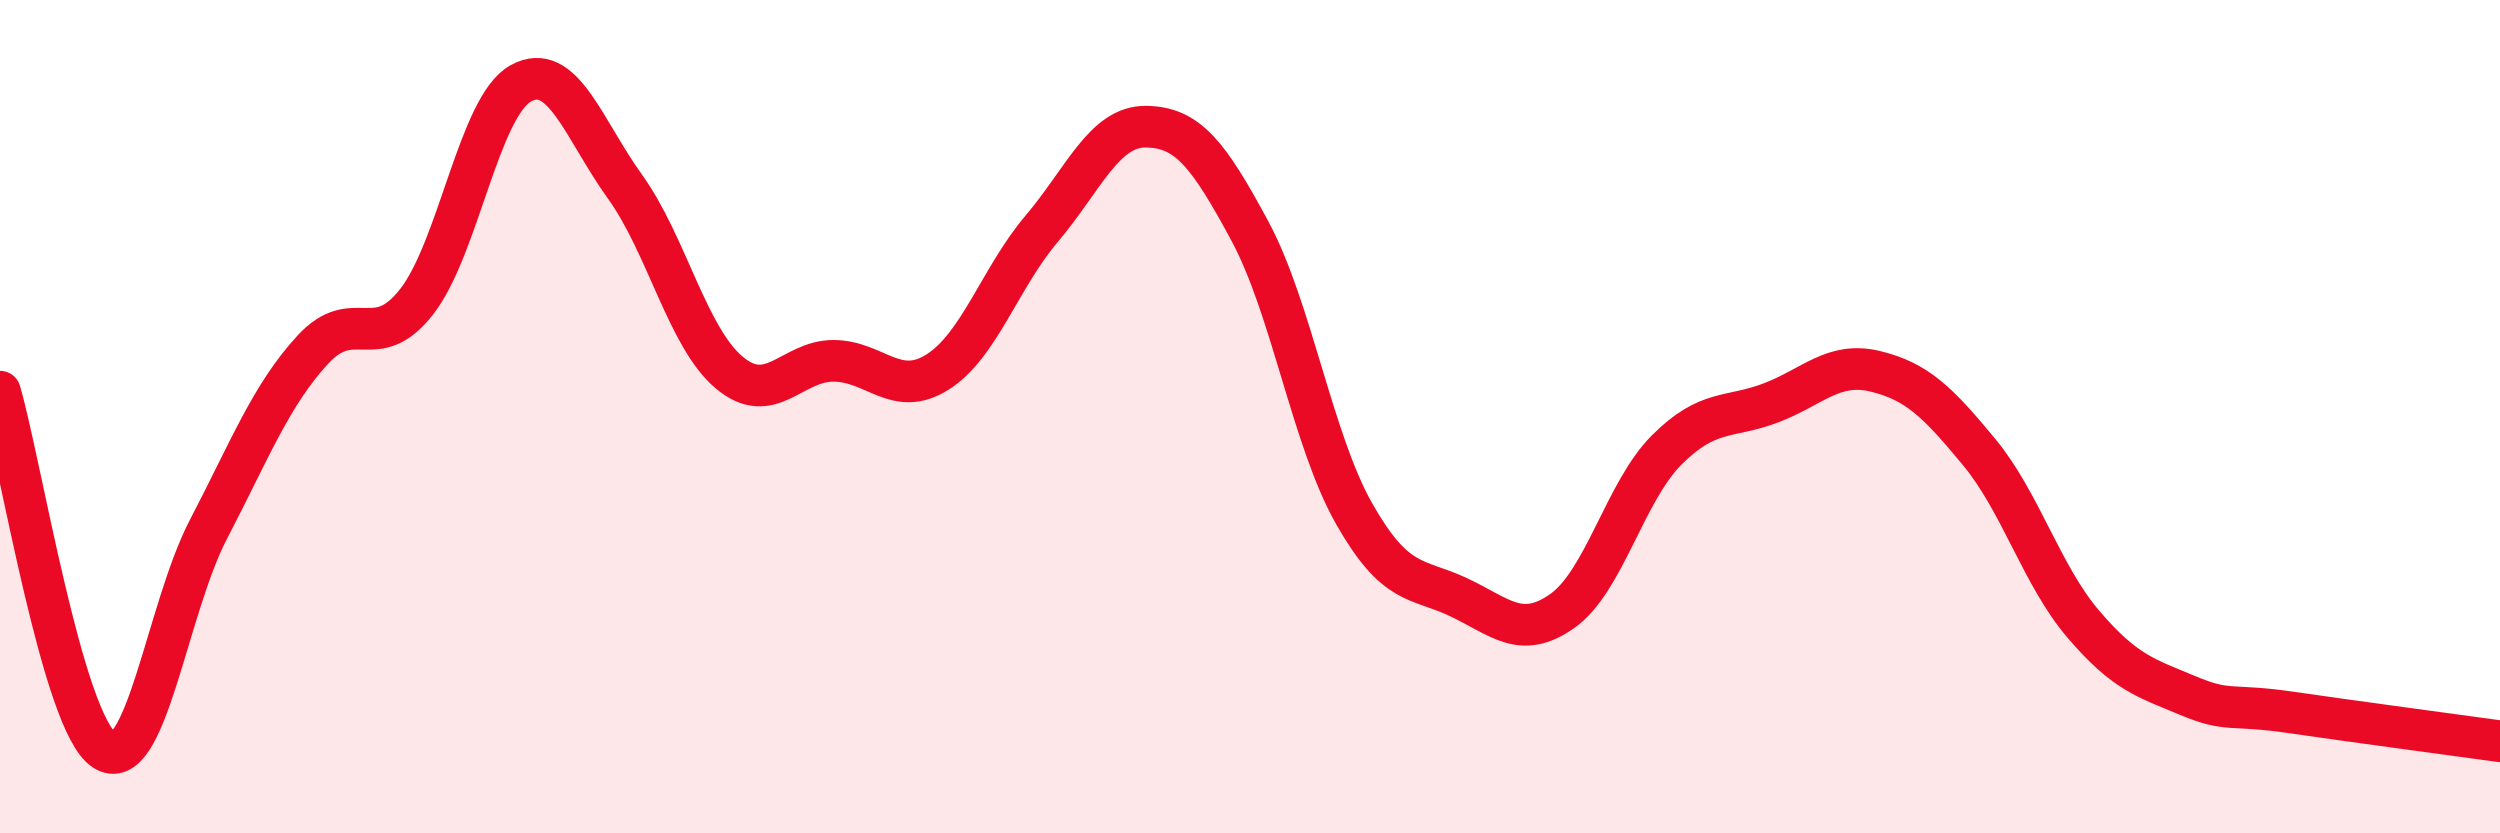
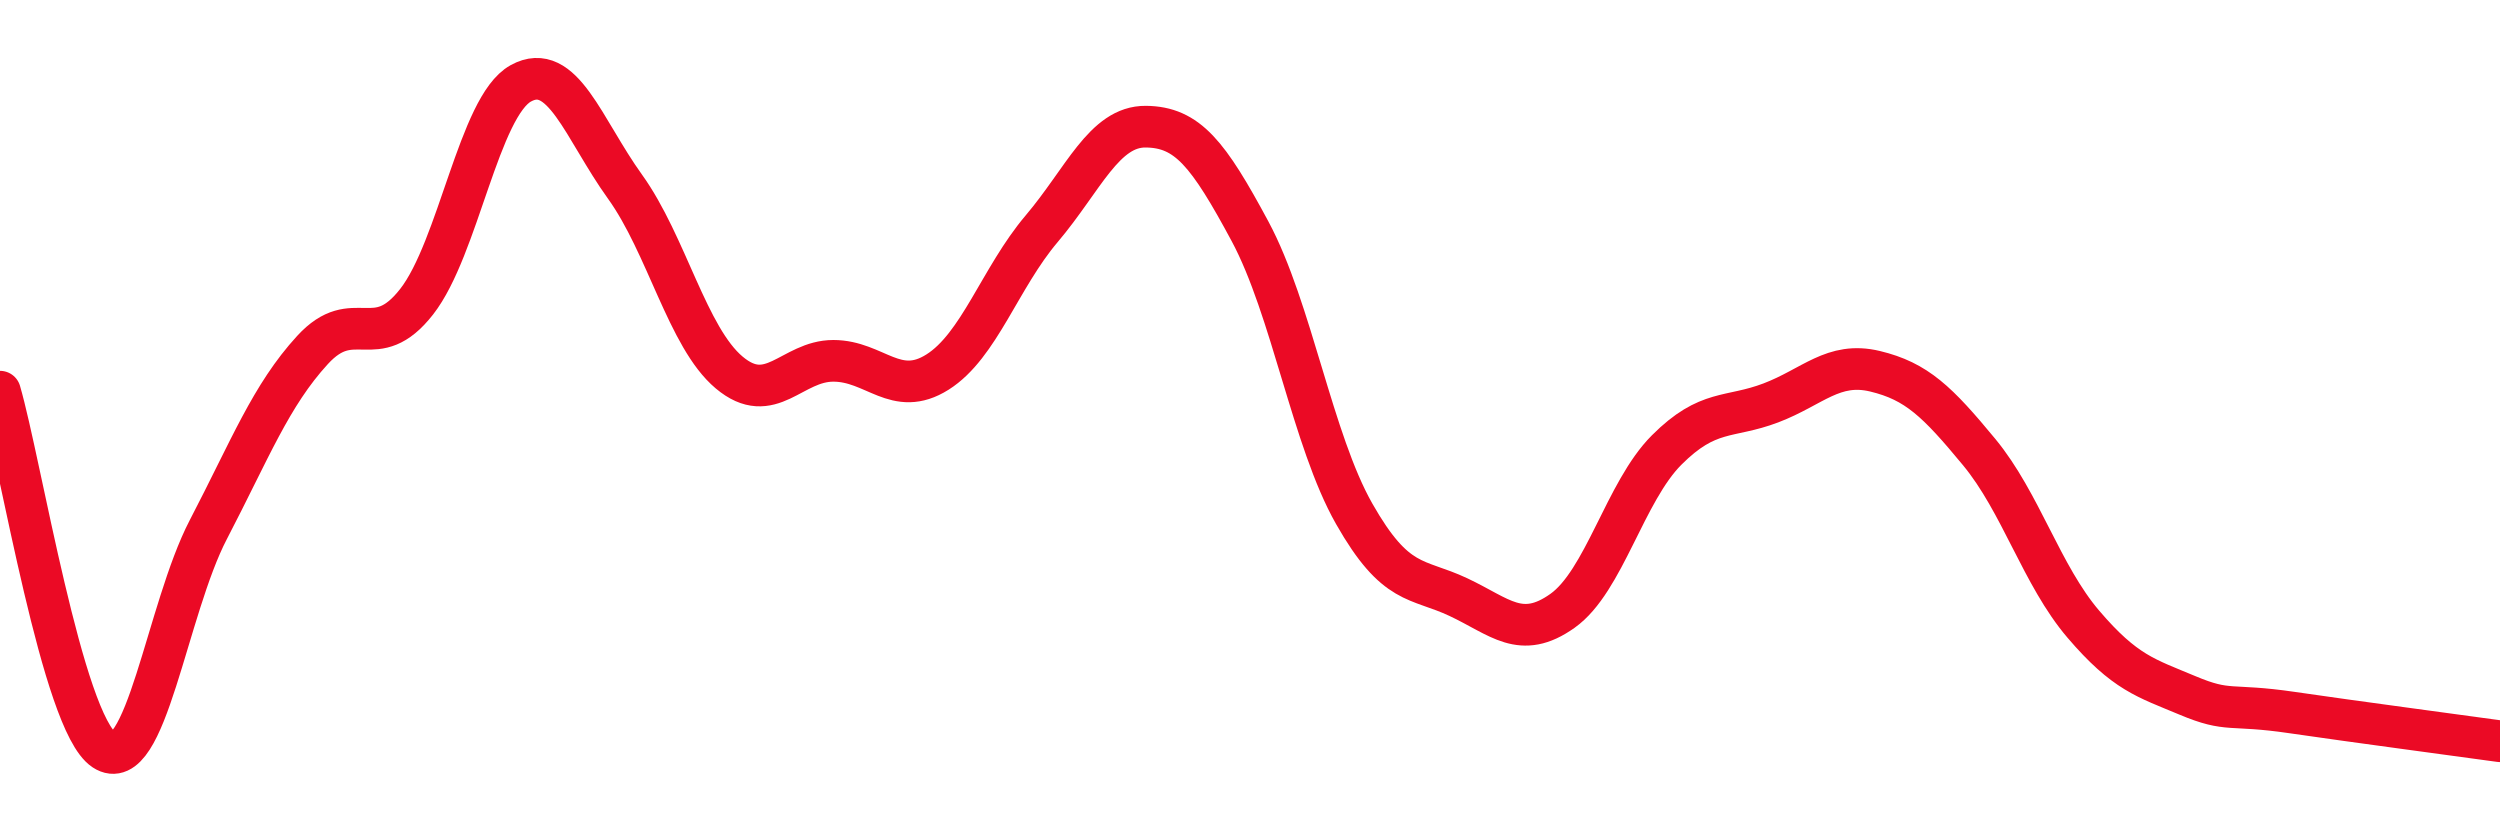
<svg xmlns="http://www.w3.org/2000/svg" width="60" height="20" viewBox="0 0 60 20">
-   <path d="M 0,9.4 C 0.5,11.12 1.5,17.34 2.5,18 C 3.5,18.66 4,14.63 5,12.71 C 6,10.79 6.5,9.49 7.5,8.4 C 8.5,7.31 9,8.52 10,7.24 C 11,5.96 11.5,2.55 12.5,2 C 13.5,1.45 14,3.09 15,4.48 C 16,5.87 16.5,8.1 17.5,8.94 C 18.5,9.78 19,8.66 20,8.66 C 21,8.66 21.5,9.56 22.5,8.93 C 23.5,8.3 24,6.67 25,5.49 C 26,4.31 26.5,3.03 27.5,3.04 C 28.5,3.05 29,3.69 30,5.55 C 31,7.41 31.5,10.57 32.5,12.33 C 33.5,14.09 34,13.86 35,14.33 C 36,14.8 36.5,15.37 37.5,14.66 C 38.5,13.95 39,11.8 40,10.8 C 41,9.8 41.5,10.05 42.5,9.67 C 43.5,9.29 44,8.67 45,8.91 C 46,9.15 46.5,9.64 47.5,10.85 C 48.5,12.06 49,13.81 50,14.98 C 51,16.15 51.5,16.27 52.5,16.69 C 53.5,17.11 53.5,16.88 55,17.1 C 56.5,17.32 59,17.65 60,17.79L60 20L0 20Z" fill="#EB0A25" opacity="0.1" stroke-linecap="round" stroke-linejoin="round" />
  <path d="M 0,9.4 C 0.5,11.12 1.5,17.34 2.5,18 C 3.5,18.66 4,14.63 5,12.71 C 6,10.79 6.5,9.49 7.5,8.4 C 8.5,7.31 9,8.52 10,7.24 C 11,5.96 11.5,2.55 12.5,2 C 13.5,1.45 14,3.09 15,4.48 C 16,5.87 16.5,8.1 17.5,8.94 C 18.5,9.78 19,8.66 20,8.66 C 21,8.66 21.5,9.56 22.5,8.93 C 23.5,8.3 24,6.67 25,5.49 C 26,4.31 26.5,3.03 27.5,3.04 C 28.5,3.05 29,3.69 30,5.55 C 31,7.41 31.5,10.57 32.5,12.33 C 33.5,14.09 34,13.86 35,14.33 C 36,14.8 36.5,15.37 37.5,14.66 C 38.5,13.95 39,11.8 40,10.8 C 41,9.8 41.5,10.05 42.5,9.67 C 43.5,9.29 44,8.67 45,8.91 C 46,9.15 46.5,9.64 47.5,10.85 C 48.5,12.06 49,13.81 50,14.98 C 51,16.15 51.5,16.27 52.5,16.69 C 53.5,17.11 53.5,16.88 55,17.1 C 56.5,17.32 59,17.65 60,17.79" stroke="#EB0A25" stroke-width="1" fill="none" stroke-linecap="round" stroke-linejoin="round" />
</svg>